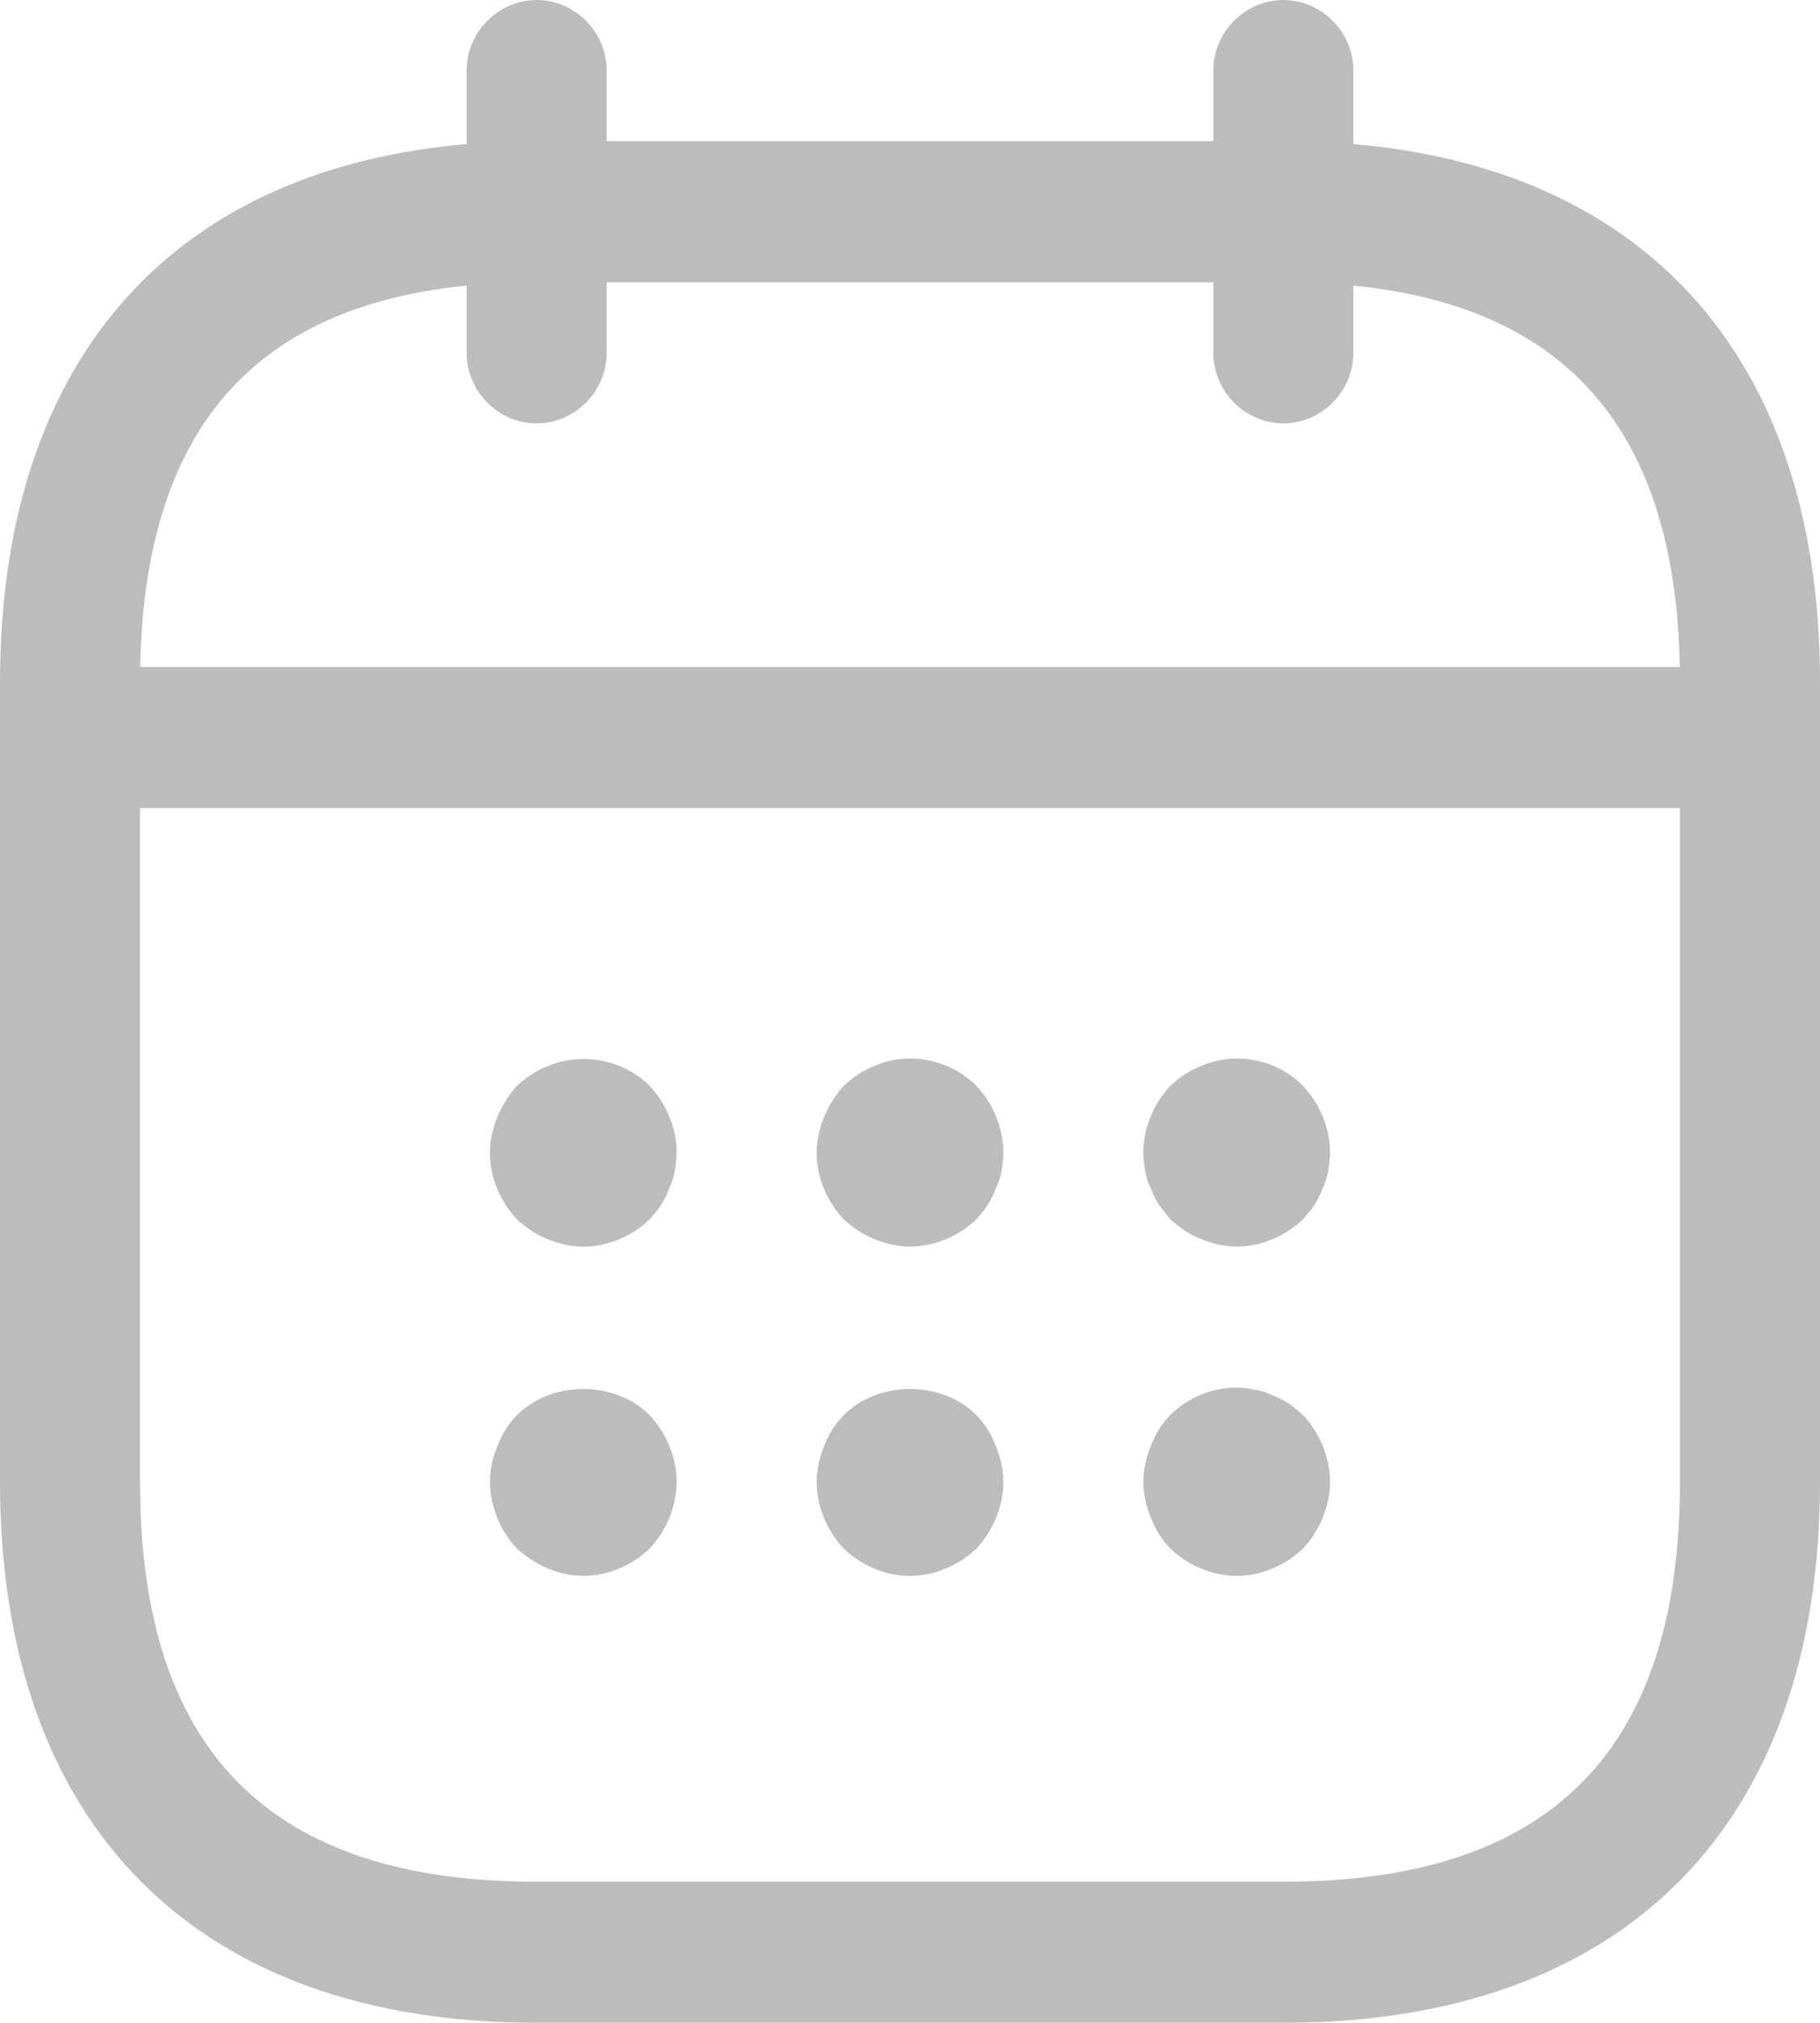
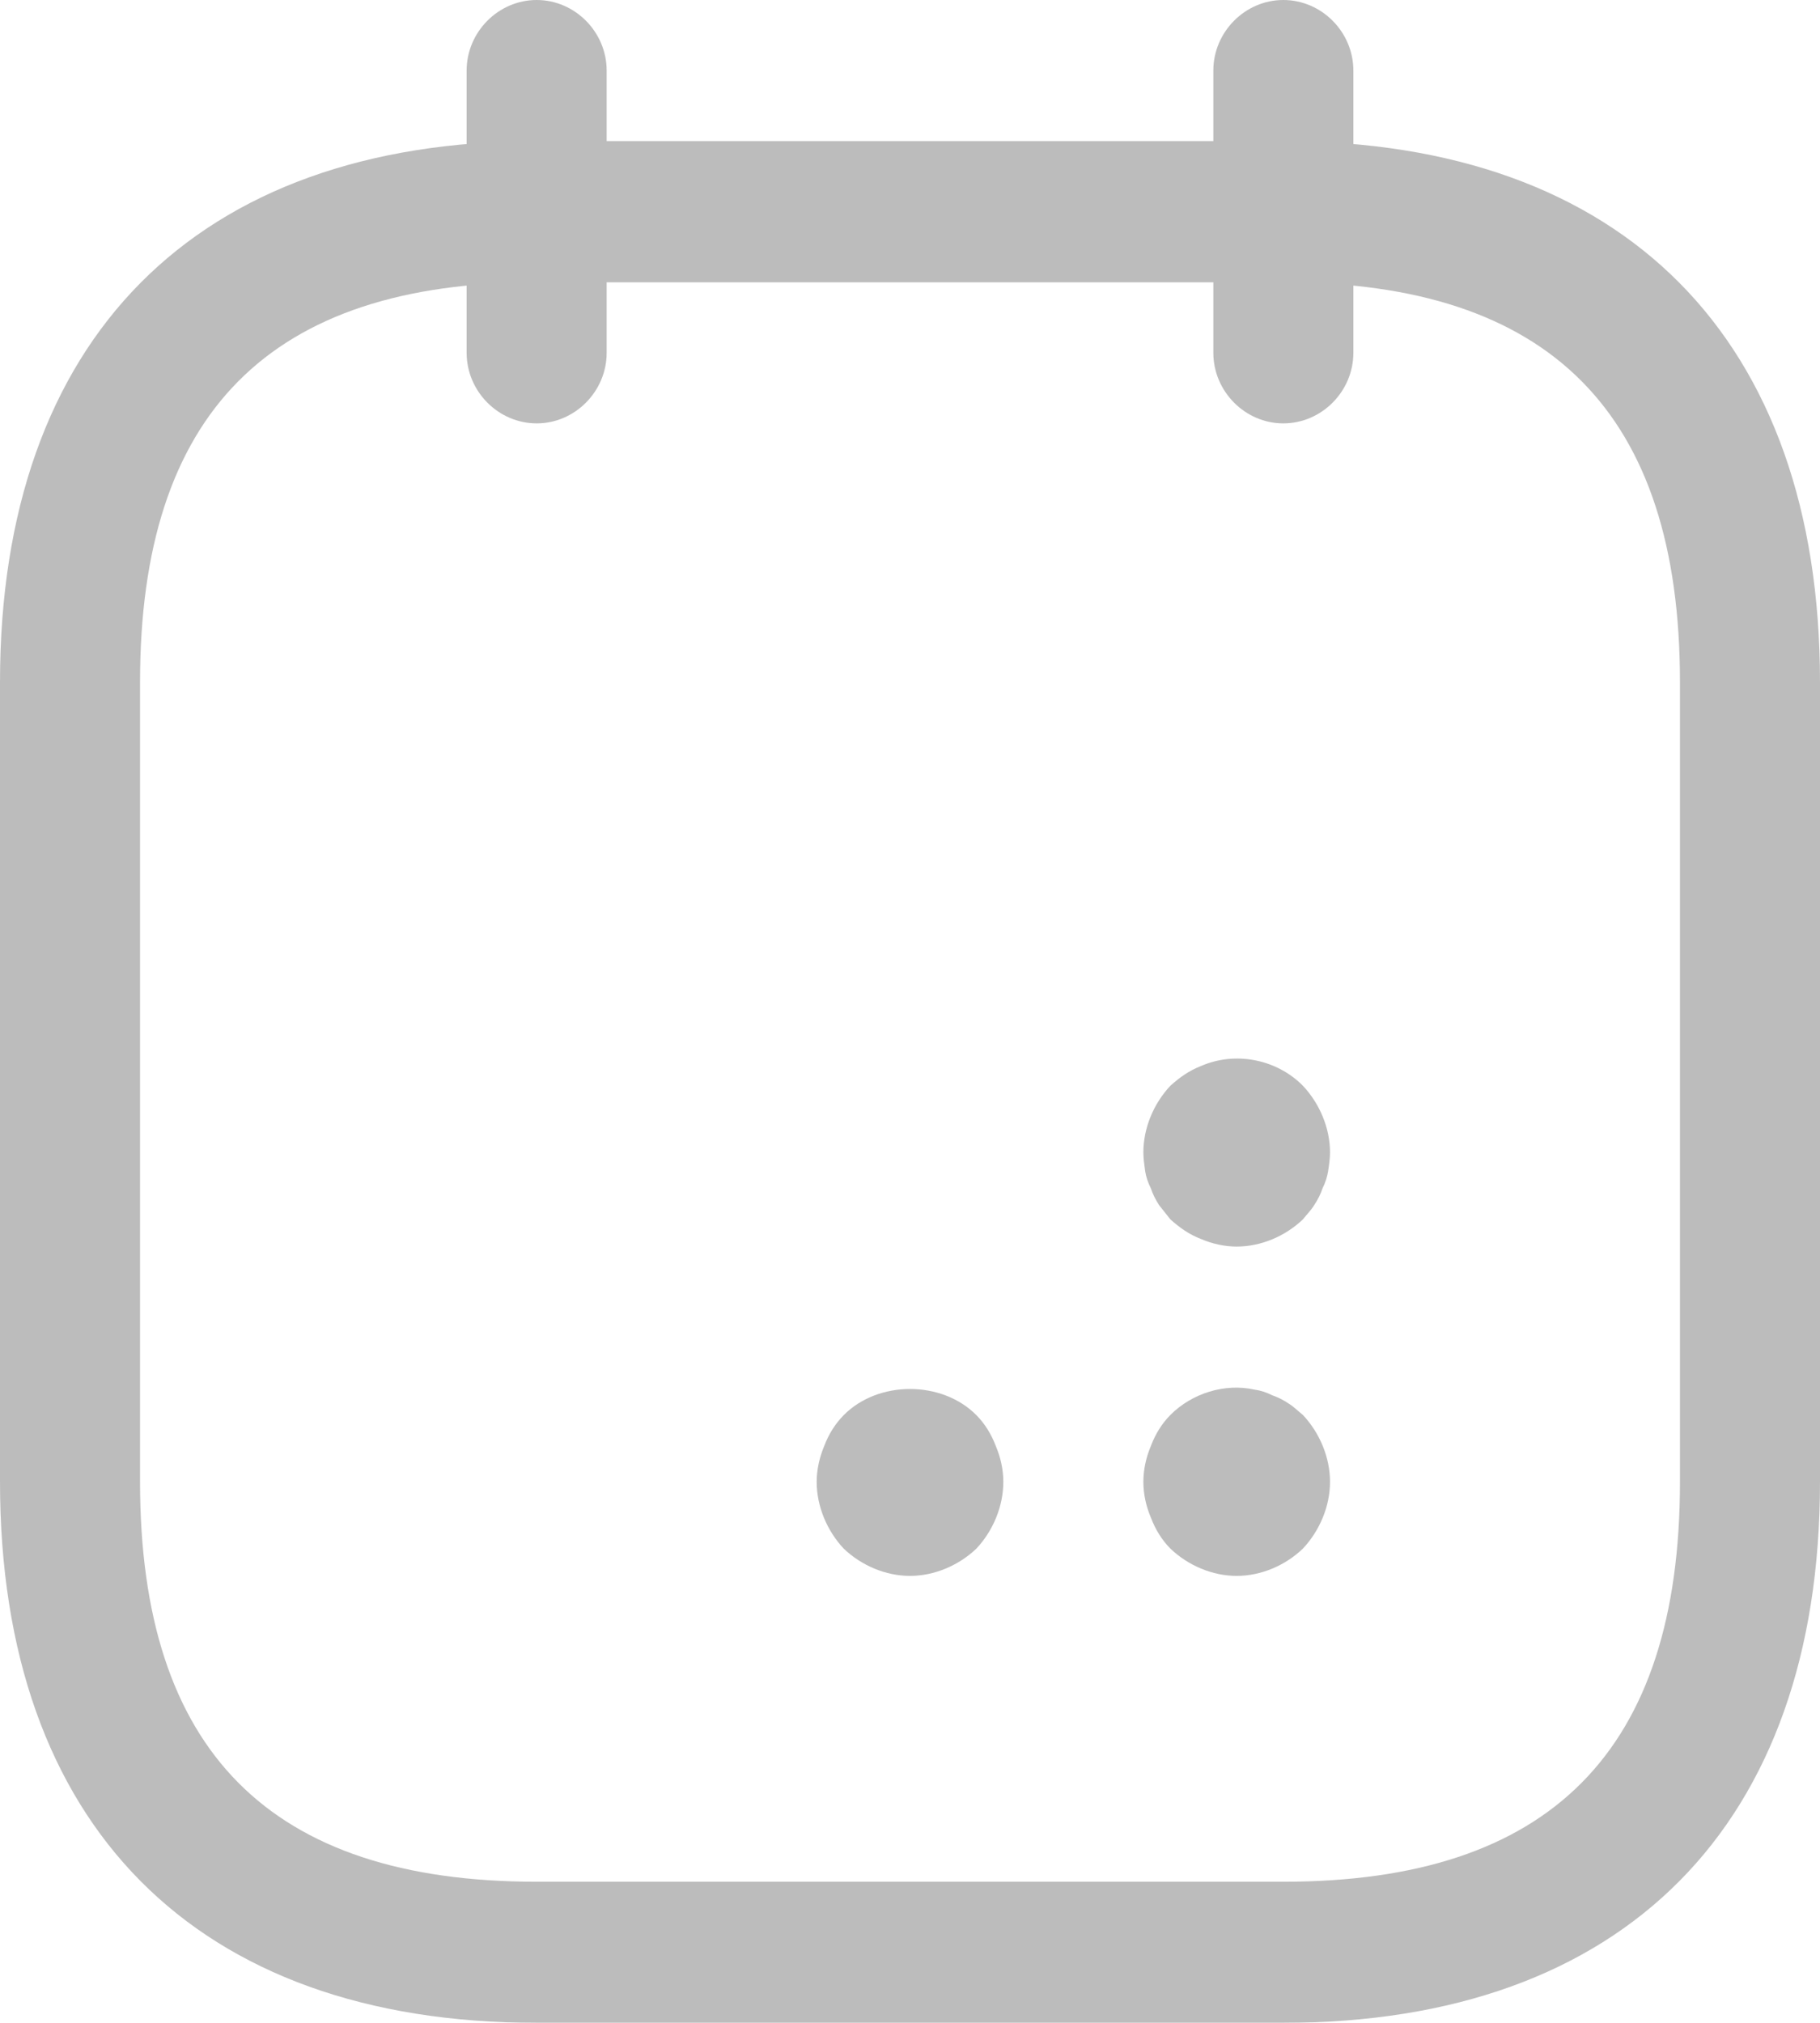
<svg xmlns="http://www.w3.org/2000/svg" width="18" height="20" viewBox="0 0 18 20" fill="none">
  <g opacity="0.5">
    <path d="M5.308 4.186C4.929 4.186 4.615 3.87 4.615 3.488V0.698C4.615 0.316 4.929 0 5.308 0C5.686 0 6 0.316 6 0.698V3.488C6 3.87 5.686 4.186 5.308 4.186Z" fill="#7A7A7A" />
    <path d="M12.692 4.186C12.314 4.186 12 3.87 12 3.488V0.698C12 0.316 12.314 0 12.692 0C13.071 0 13.385 0.316 13.385 0.698V3.488C13.385 3.87 13.071 4.186 12.692 4.186Z" fill="#7A7A7A" />
-     <path d="M5.769 12.326C5.649 12.326 5.529 12.298 5.418 12.252C5.298 12.205 5.206 12.14 5.113 12.056C4.947 11.88 4.846 11.647 4.846 11.396C4.846 11.275 4.873 11.154 4.92 11.042C4.966 10.931 5.03 10.828 5.113 10.735C5.206 10.652 5.298 10.586 5.418 10.54C5.75 10.4 6.166 10.475 6.424 10.735C6.59 10.912 6.692 11.154 6.692 11.396C6.692 11.452 6.683 11.517 6.673 11.582C6.664 11.638 6.646 11.693 6.618 11.749C6.6 11.805 6.572 11.861 6.535 11.917C6.507 11.963 6.461 12.01 6.424 12.056C6.249 12.224 6.009 12.326 5.769 12.326Z" fill="#7A7A7A" />
-     <path d="M9 12.325C8.88 12.325 8.76 12.297 8.649 12.251C8.529 12.204 8.437 12.139 8.345 12.056C8.179 11.879 8.077 11.646 8.077 11.395C8.077 11.274 8.105 11.153 8.151 11.041C8.197 10.93 8.262 10.828 8.345 10.735C8.437 10.651 8.529 10.586 8.649 10.539C8.982 10.39 9.397 10.474 9.656 10.735C9.822 10.911 9.923 11.153 9.923 11.395C9.923 11.451 9.914 11.516 9.905 11.581C9.896 11.637 9.877 11.693 9.849 11.748C9.831 11.804 9.803 11.86 9.766 11.916C9.739 11.963 9.693 12.009 9.656 12.056C9.48 12.223 9.24 12.325 9 12.325Z" fill="#7A7A7A" />
    <path d="M12.231 12.325C12.111 12.325 11.991 12.298 11.88 12.251C11.76 12.205 11.668 12.139 11.575 12.056C11.538 12.009 11.502 11.963 11.464 11.916C11.428 11.86 11.4 11.805 11.382 11.749C11.354 11.693 11.335 11.637 11.326 11.581C11.317 11.516 11.308 11.451 11.308 11.395C11.308 11.153 11.409 10.912 11.575 10.735C11.668 10.651 11.76 10.586 11.88 10.539C12.222 10.391 12.628 10.474 12.886 10.735C13.052 10.912 13.154 11.153 13.154 11.395C13.154 11.451 13.145 11.516 13.135 11.581C13.126 11.637 13.108 11.693 13.08 11.749C13.062 11.805 13.034 11.86 12.997 11.916C12.969 11.963 12.923 12.009 12.886 12.056C12.711 12.223 12.471 12.325 12.231 12.325Z" fill="#7A7A7A" />
-     <path d="M5.769 15.581C5.649 15.581 5.529 15.554 5.418 15.507C5.307 15.461 5.206 15.395 5.113 15.312C4.947 15.135 4.846 14.893 4.846 14.651C4.846 14.53 4.873 14.409 4.92 14.298C4.966 14.177 5.03 14.075 5.113 13.991C5.455 13.647 6.083 13.647 6.424 13.991C6.59 14.168 6.692 14.409 6.692 14.651C6.692 14.893 6.59 15.135 6.424 15.312C6.249 15.479 6.009 15.581 5.769 15.581Z" fill="#7A7A7A" />
    <path d="M9 15.581C8.76 15.581 8.52 15.479 8.345 15.312C8.179 15.135 8.077 14.893 8.077 14.651C8.077 14.53 8.105 14.409 8.151 14.298C8.197 14.177 8.262 14.075 8.345 13.991C8.686 13.647 9.314 13.647 9.656 13.991C9.739 14.075 9.803 14.177 9.849 14.298C9.896 14.409 9.923 14.53 9.923 14.651C9.923 14.893 9.822 15.135 9.656 15.312C9.48 15.479 9.24 15.581 9 15.581Z" fill="#7A7A7A" />
    <path d="M12.231 15.581C11.991 15.581 11.751 15.479 11.575 15.311C11.492 15.227 11.428 15.125 11.382 15.004C11.335 14.893 11.308 14.772 11.308 14.651C11.308 14.53 11.335 14.409 11.382 14.297C11.428 14.176 11.492 14.074 11.575 13.99C11.788 13.776 12.111 13.674 12.406 13.739C12.471 13.748 12.526 13.767 12.582 13.795C12.637 13.814 12.692 13.841 12.748 13.879C12.794 13.907 12.84 13.953 12.886 13.99C13.052 14.167 13.154 14.409 13.154 14.651C13.154 14.893 13.052 15.134 12.886 15.311C12.711 15.479 12.471 15.581 12.231 15.581Z" fill="#7A7A7A" />
-     <path d="M16.846 7.99H1.154C0.776 7.99 0.462 7.674 0.462 7.292C0.462 6.911 0.776 6.595 1.154 6.595H16.846C17.225 6.595 17.539 6.911 17.539 7.292C17.539 7.674 17.225 7.99 16.846 7.99Z" fill="#7A7A7A" />
    <path d="M12.692 20H5.308C1.938 20 0 18.046 0 14.651V6.744C0 3.349 1.938 1.395 5.308 1.395H12.692C16.061 1.395 18 3.349 18 6.744V14.651C18 18.046 16.061 20 12.692 20ZM5.308 2.791C2.668 2.791 1.385 4.084 1.385 6.744V14.651C1.385 17.311 2.668 18.605 5.308 18.605H12.692C15.332 18.605 16.615 17.311 16.615 14.651V6.744C16.615 4.084 15.332 2.791 12.692 2.791H5.308Z" fill="#7A7A7A" />
  </g>
</svg>